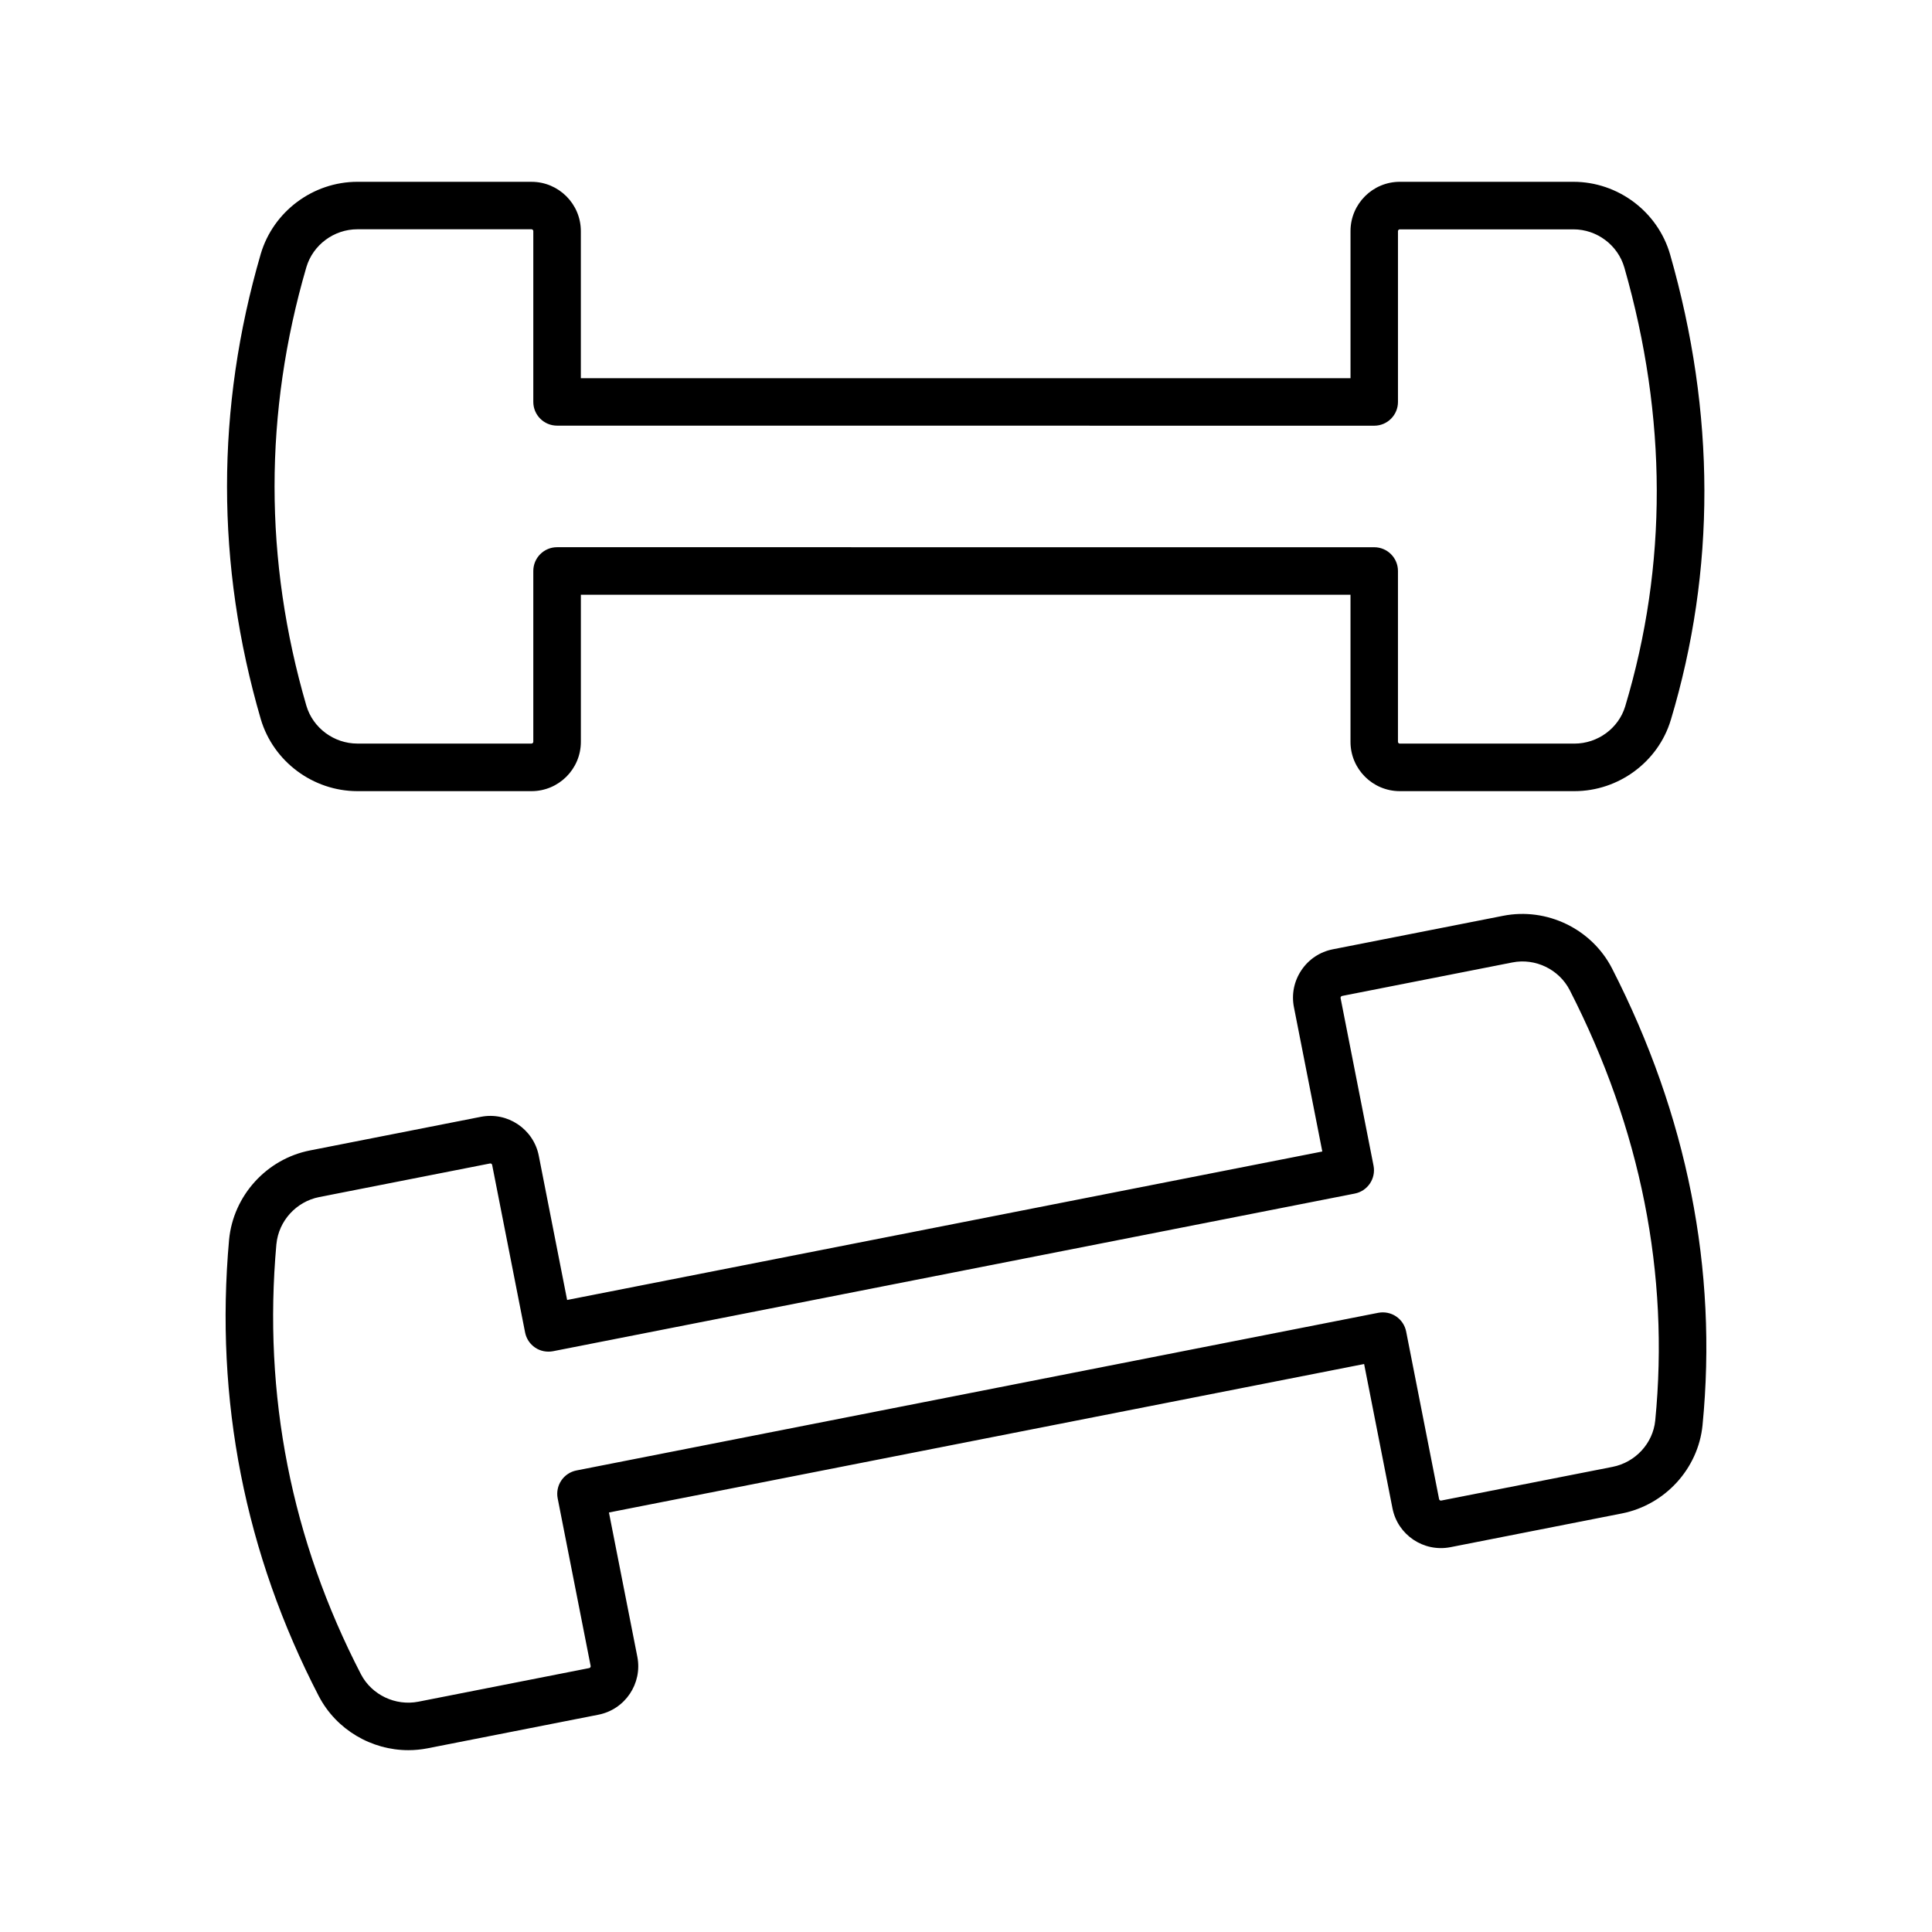
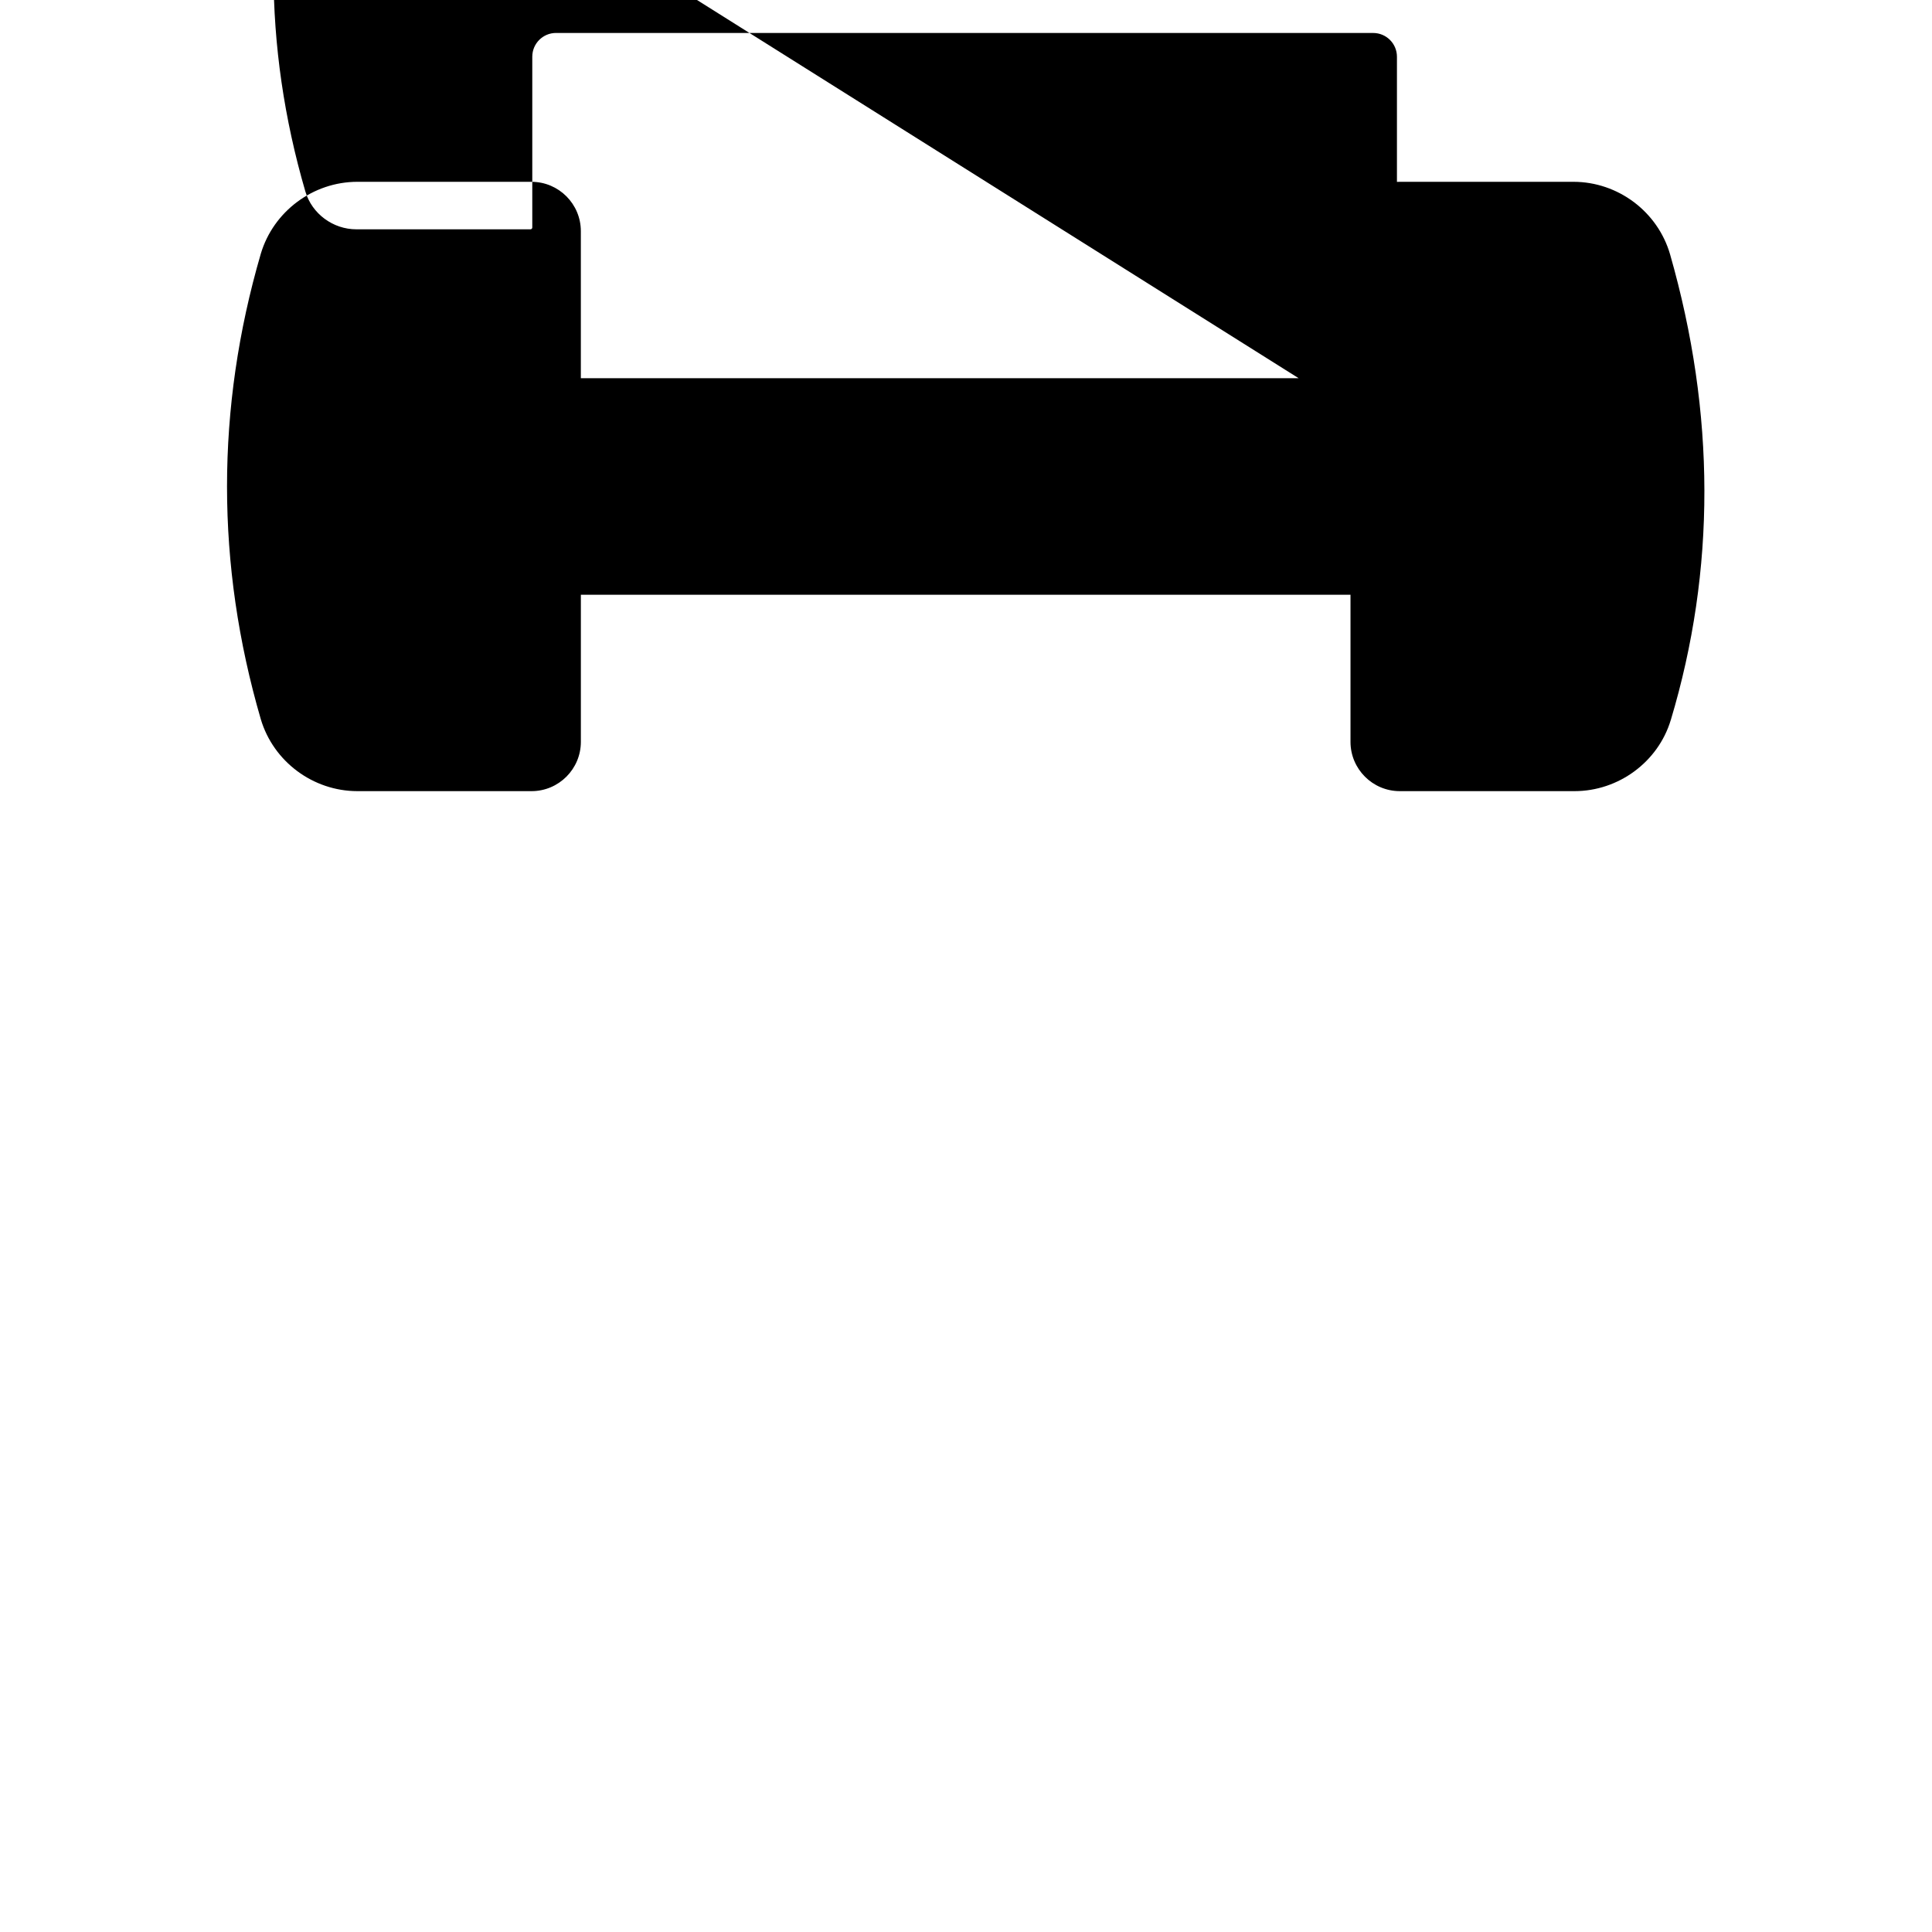
<svg xmlns="http://www.w3.org/2000/svg" fill="#000000" width="800px" height="800px" version="1.1" viewBox="144 144 512 512">
  <g>
-     <path d="m284.86 192.18h-46.148c-11.742 0-22.262 7.836-25.602 19.086-11.93 40.91-11.93 82.395 0.008 123.34 3.332 11.223 13.855 19.055 25.598 19.055h46.148c7.207 0 13.07-5.859 13.07-13.066v-38.977h203.96v38.977c0 7.203 5.859 13.066 13.062 13.066h46.293c11.684 0 22.176-7.742 25.516-18.828 0.008-0.004 0.008-0.004 0.008-0.008 11.938-39.762 11.875-81.273-0.184-123.41-3.273-11.324-13.809-19.234-25.609-19.234h-46.02c-7.203 0-13.062 5.859-13.062 13.066v38.977l-203.97 0.004v-38.977c0-7.203-5.863-13.066-13.07-13.066zm223.32 64.637c3.481 0 6.297-2.82 6.297-6.297v-45.273c0-0.242 0.227-0.469 0.469-0.469h46.02c6.231 0 11.785 4.168 13.504 10.121 11.379 39.762 11.457 78.891 0.223 116.3-1.754 5.805-7.289 9.863-13.457 9.863h-46.293c-0.246 0-0.469-0.223-0.469-0.469v-45.273c0-3.477-2.816-6.297-6.297-6.297l-216.55-0.008c-3.481 0-6.297 2.82-6.297 6.297v45.273c0 0.246-0.227 0.469-0.473 0.469h-46.148c-6.207 0-11.766-4.129-13.512-10.016-11.25-38.574-11.25-77.684-0.008-116.23 1.754-5.918 7.312-10.047 13.52-10.047h46.148c0.246 0 0.473 0.223 0.473 0.469v45.273c0 3.477 2.816 6.297 6.297 6.297z" />
-     <path d="m228.52 593.56c4.633 8.84 13.922 14.254 23.703 14.254 1.684 0 3.394-0.164 5.094-0.496l45.277-8.906c7.066-1.387 11.684-8.266 10.309-15.34l-7.527-38.246 200.13-39.348 7.516 38.246c1.395 7.062 8.258 11.668 15.344 10.297l45.41-8.934c11.465-2.25 20.27-11.871 21.414-23.395v-0.008c4.039-41.305-4.027-82.027-23.992-121.06-5.398-10.484-17.289-16.203-28.836-13.93l-45.148 8.879c-3.418 0.672-6.379 2.637-8.328 5.543-1.949 2.902-2.652 6.383-1.98 9.801l7.519 38.242-200.13 39.348-7.516-38.242c-1.395-7.07-8.289-11.684-15.344-10.297l-45.289 8.91c-11.512 2.262-20.324 11.98-21.438 23.664-3.805 42.445 4.203 83.152 23.809 121.02zm-11.266-119.86c0.586-6.141 5.246-11.266 11.336-12.465l45.281-8.906c0.031-0.008 0.055-0.008 0.078-0.008 0.215 0 0.43 0.168 0.473 0.379l8.734 44.422c0.324 1.641 1.285 3.086 2.668 4.012 1.383 0.934 3.082 1.258 4.731 0.953l212.48-41.781c3.406-0.672 5.633-3.981 4.965-7.394l-8.734-44.426c-0.043-0.215 0.152-0.504 0.375-0.547l45.152-8.883c6.062-1.207 12.355 1.816 15.195 7.328 18.844 36.828 26.465 75.211 22.664 114.08-0.602 6.031-5.254 11.078-11.309 12.27l-45.41 8.93c-0.234 0.059-0.504-0.133-0.555-0.367l-8.734-44.426c-0.324-1.641-1.285-3.086-2.668-4.012-1.391-0.938-3.094-1.266-4.731-0.953l-212.49 41.781c-1.637 0.324-3.082 1.285-4.012 2.672-0.934 1.387-1.273 3.086-0.953 4.723l8.738 44.418c0.051 0.242-0.129 0.512-0.375 0.555l-45.281 8.91c-6.062 1.184-12.336-1.785-15.191-7.223-18.473-35.668-26.02-74.047-22.434-114.04z" />
+     <path d="m284.86 192.18h-46.148c-11.742 0-22.262 7.836-25.602 19.086-11.93 40.91-11.93 82.395 0.008 123.34 3.332 11.223 13.855 19.055 25.598 19.055h46.148c7.207 0 13.07-5.859 13.07-13.066v-38.977h203.96v38.977c0 7.203 5.859 13.066 13.062 13.066h46.293c11.684 0 22.176-7.742 25.516-18.828 0.008-0.004 0.008-0.004 0.008-0.008 11.938-39.762 11.875-81.273-0.184-123.41-3.273-11.324-13.809-19.234-25.609-19.234h-46.02c-7.203 0-13.062 5.859-13.062 13.066v38.977l-203.97 0.004v-38.977c0-7.203-5.863-13.066-13.07-13.066zm223.32 64.637c3.481 0 6.297-2.82 6.297-6.297v-45.273c0-0.242 0.227-0.469 0.469-0.469h46.02h-46.293c-0.246 0-0.469-0.223-0.469-0.469v-45.273c0-3.477-2.816-6.297-6.297-6.297l-216.55-0.008c-3.481 0-6.297 2.82-6.297 6.297v45.273c0 0.246-0.227 0.469-0.473 0.469h-46.148c-6.207 0-11.766-4.129-13.512-10.016-11.25-38.574-11.25-77.684-0.008-116.23 1.754-5.918 7.312-10.047 13.52-10.047h46.148c0.246 0 0.473 0.223 0.473 0.469v45.273c0 3.477 2.816 6.297 6.297 6.297z" />
  </g>
</svg>